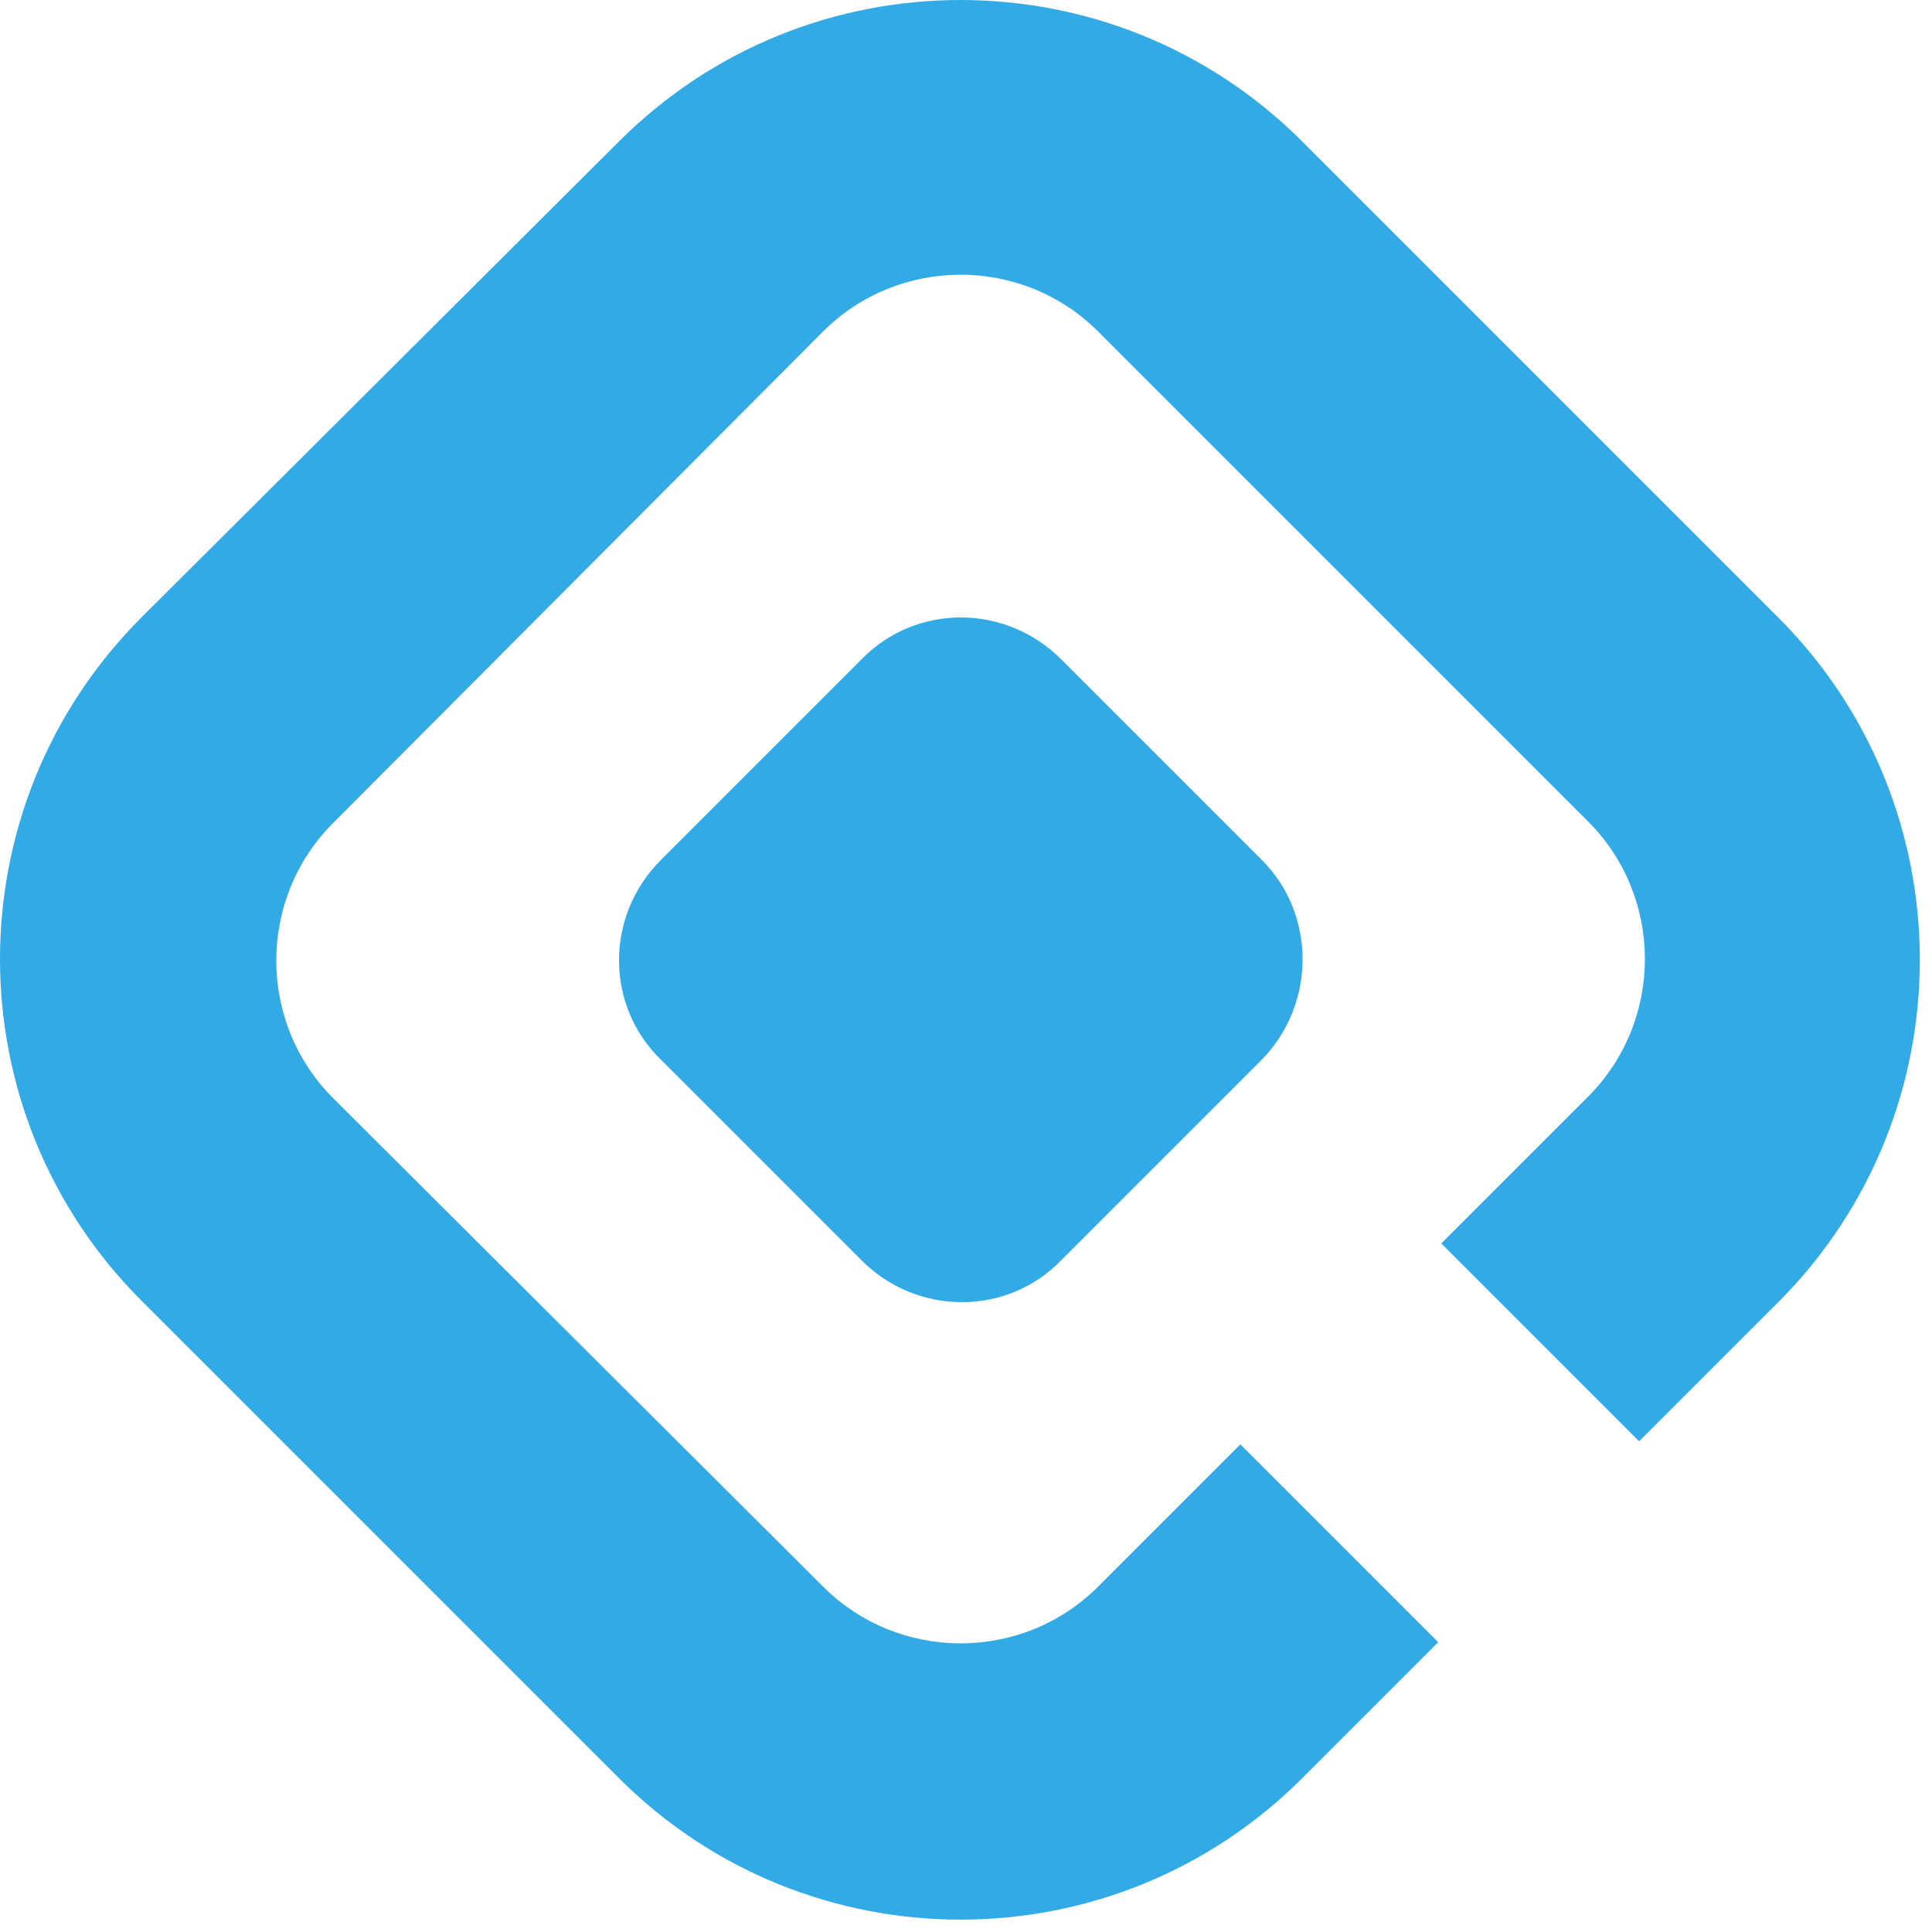
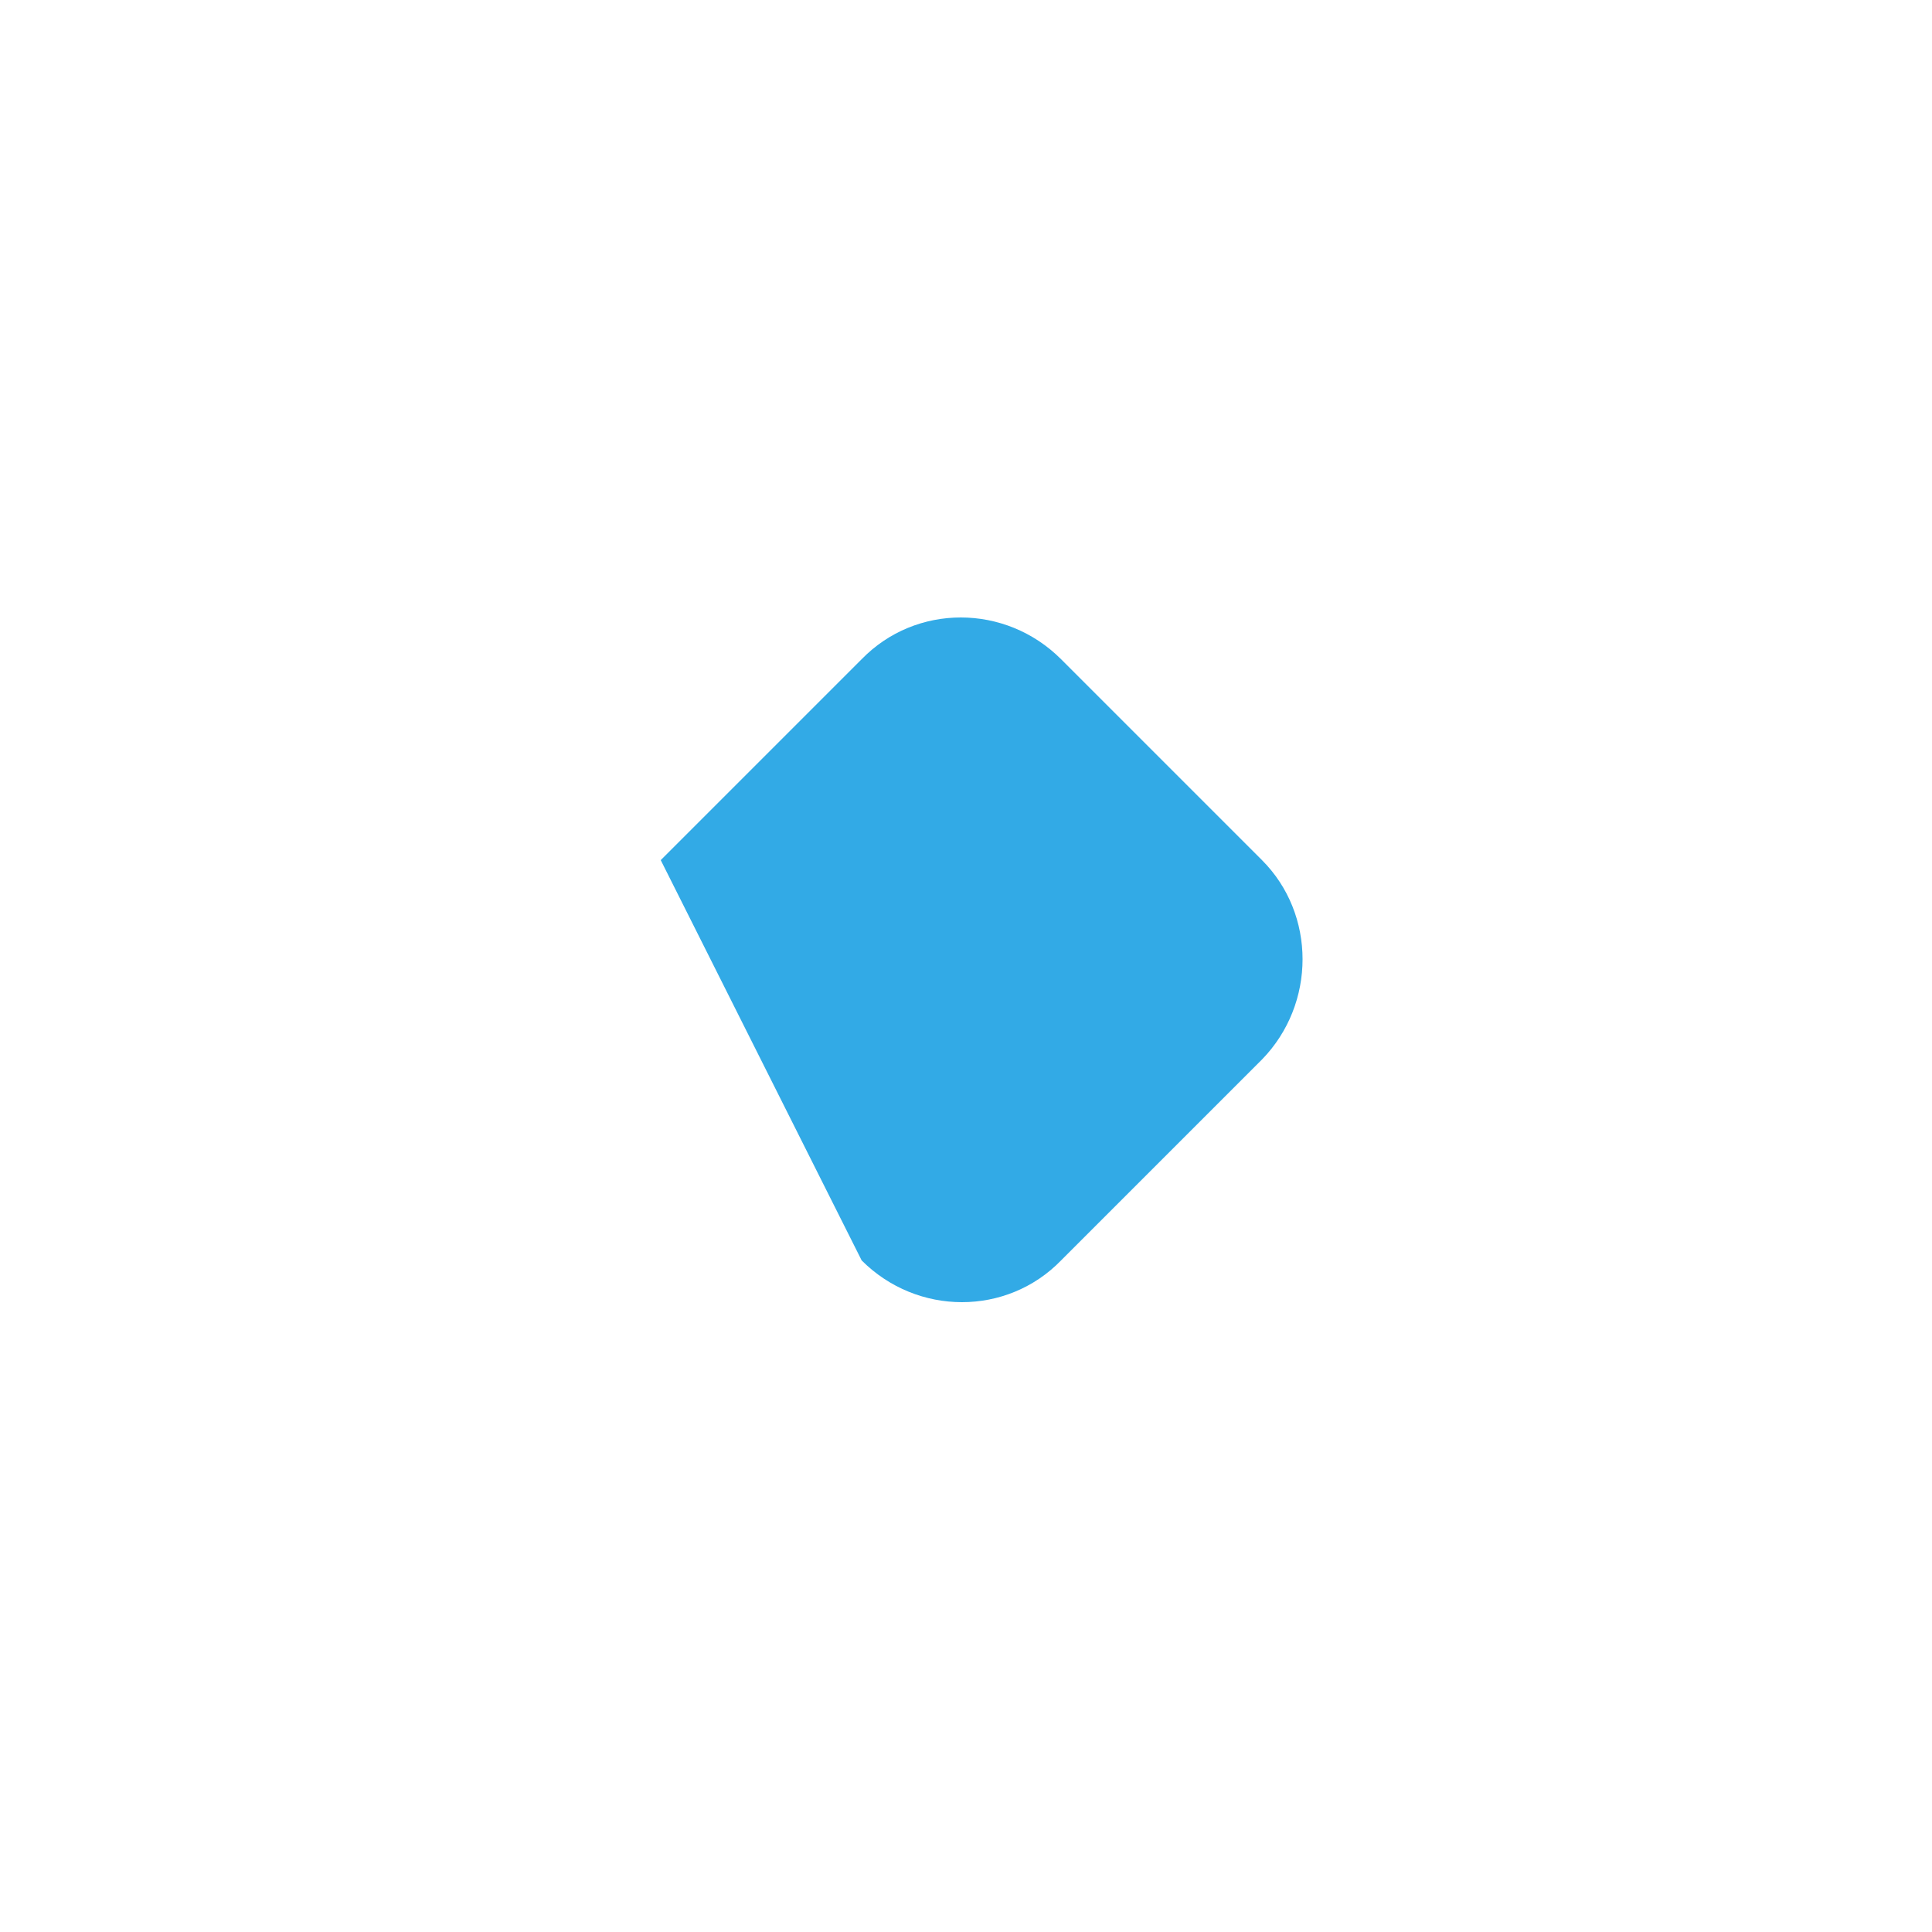
<svg xmlns="http://www.w3.org/2000/svg" fill="none" viewBox="0 0 125 125" height="125" width="125">
-   <path fill="#32AAE6" d="M115.05 39.95L84.25 9.15C72.05 -3.05 52.25 -3.05 40.05 9.15L9.15 39.95C-3.05 52.15 -3.05 71.95 9.15 84.15L40.05 115.05C52.25 127.25 72.05 127.25 84.25 115.05L93.05 106.25L80.25 93.45L71.05 102.65C66.15 107.55 58.15 107.55 53.25 102.65L21.55 71.05C16.65 66.15 16.65 58.15 21.55 53.25L53.25 21.45C58.15 16.55 66.15 16.55 71.05 21.45L102.75 53.15C107.65 58.05 107.65 66.05 102.75 70.95L93.25 80.45L106.05 93.25L115.15 84.15C127.25 71.95 127.25 52.15 115.05 39.95Z" />
-   <path fill="#32AAE6" d="M81.65 55.65L68.65 42.65C65.05 39.05 59.25 39.05 55.75 42.65L42.75 55.65C39.15 59.25 39.15 65.05 42.75 68.55L55.75 81.55C59.35 85.15 65.15 85.15 68.65 81.55L81.65 68.55C85.15 64.95 85.15 59.15 81.65 55.65Z" />
+   <path fill="#32AAE6" d="M81.65 55.65L68.65 42.65C65.05 39.05 59.25 39.05 55.75 42.65L42.75 55.65L55.75 81.55C59.35 85.15 65.15 85.15 68.65 81.55L81.65 68.55C85.15 64.95 85.15 59.15 81.65 55.65Z" />
</svg>